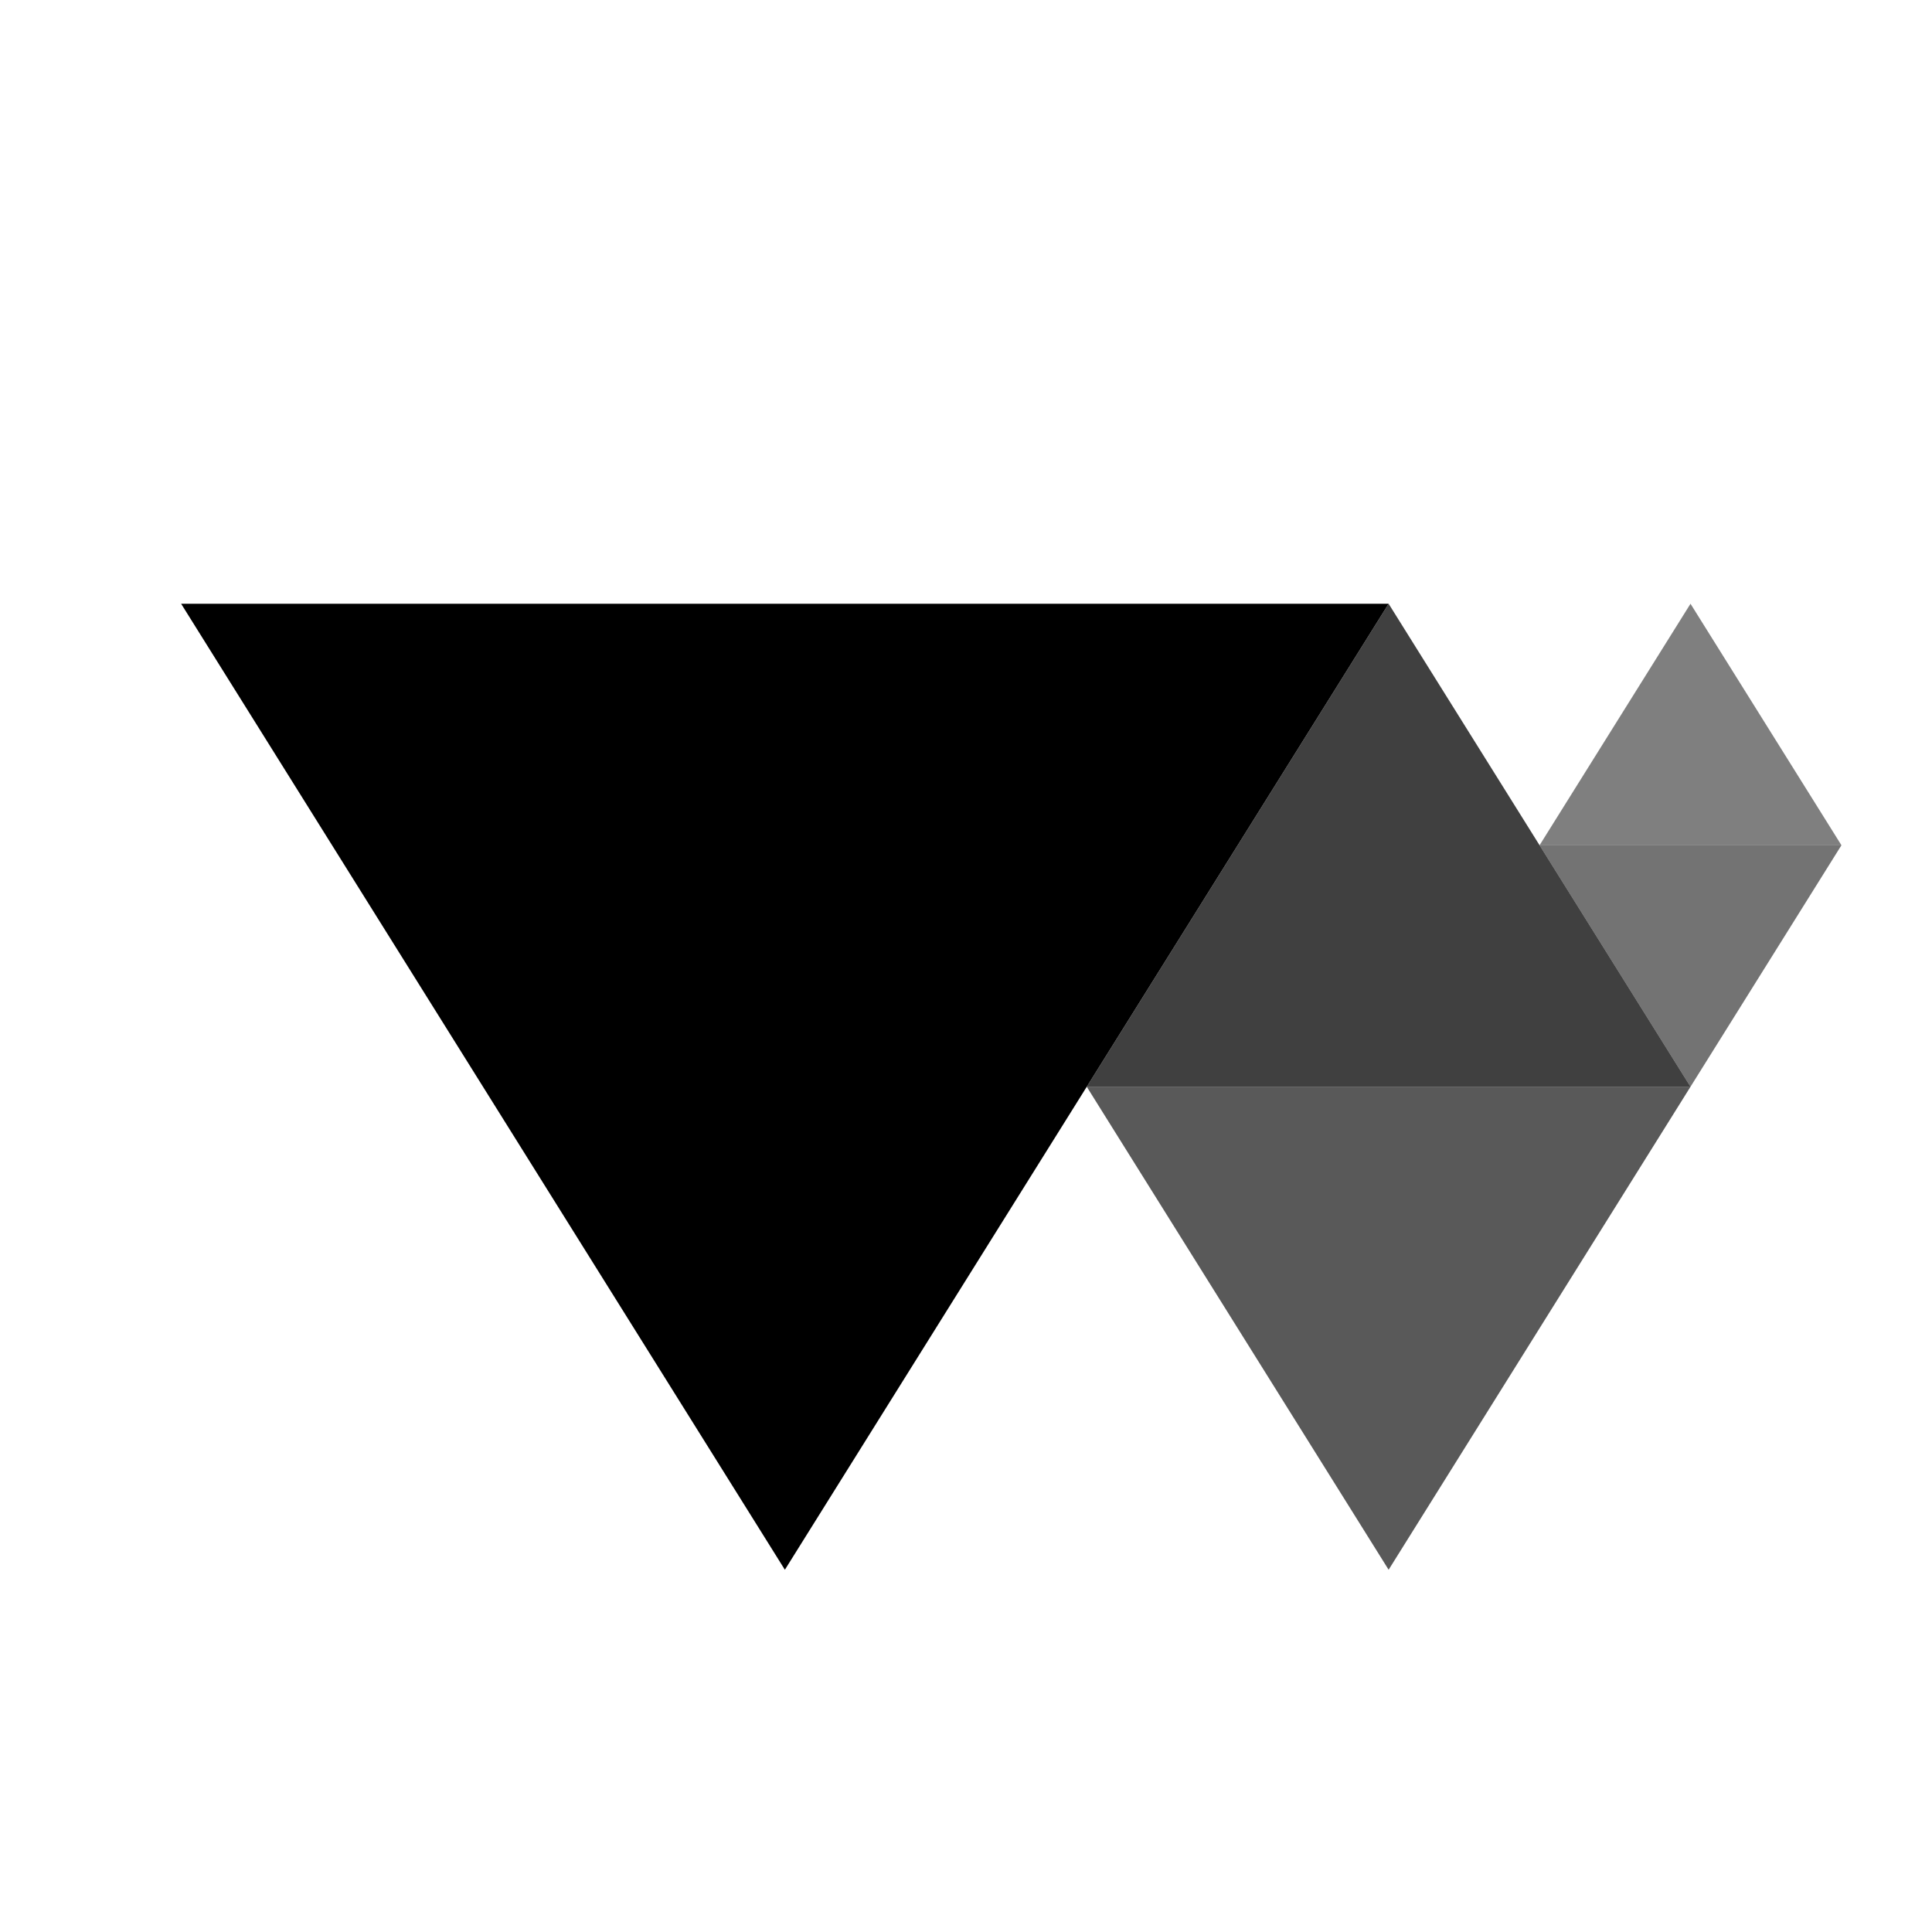
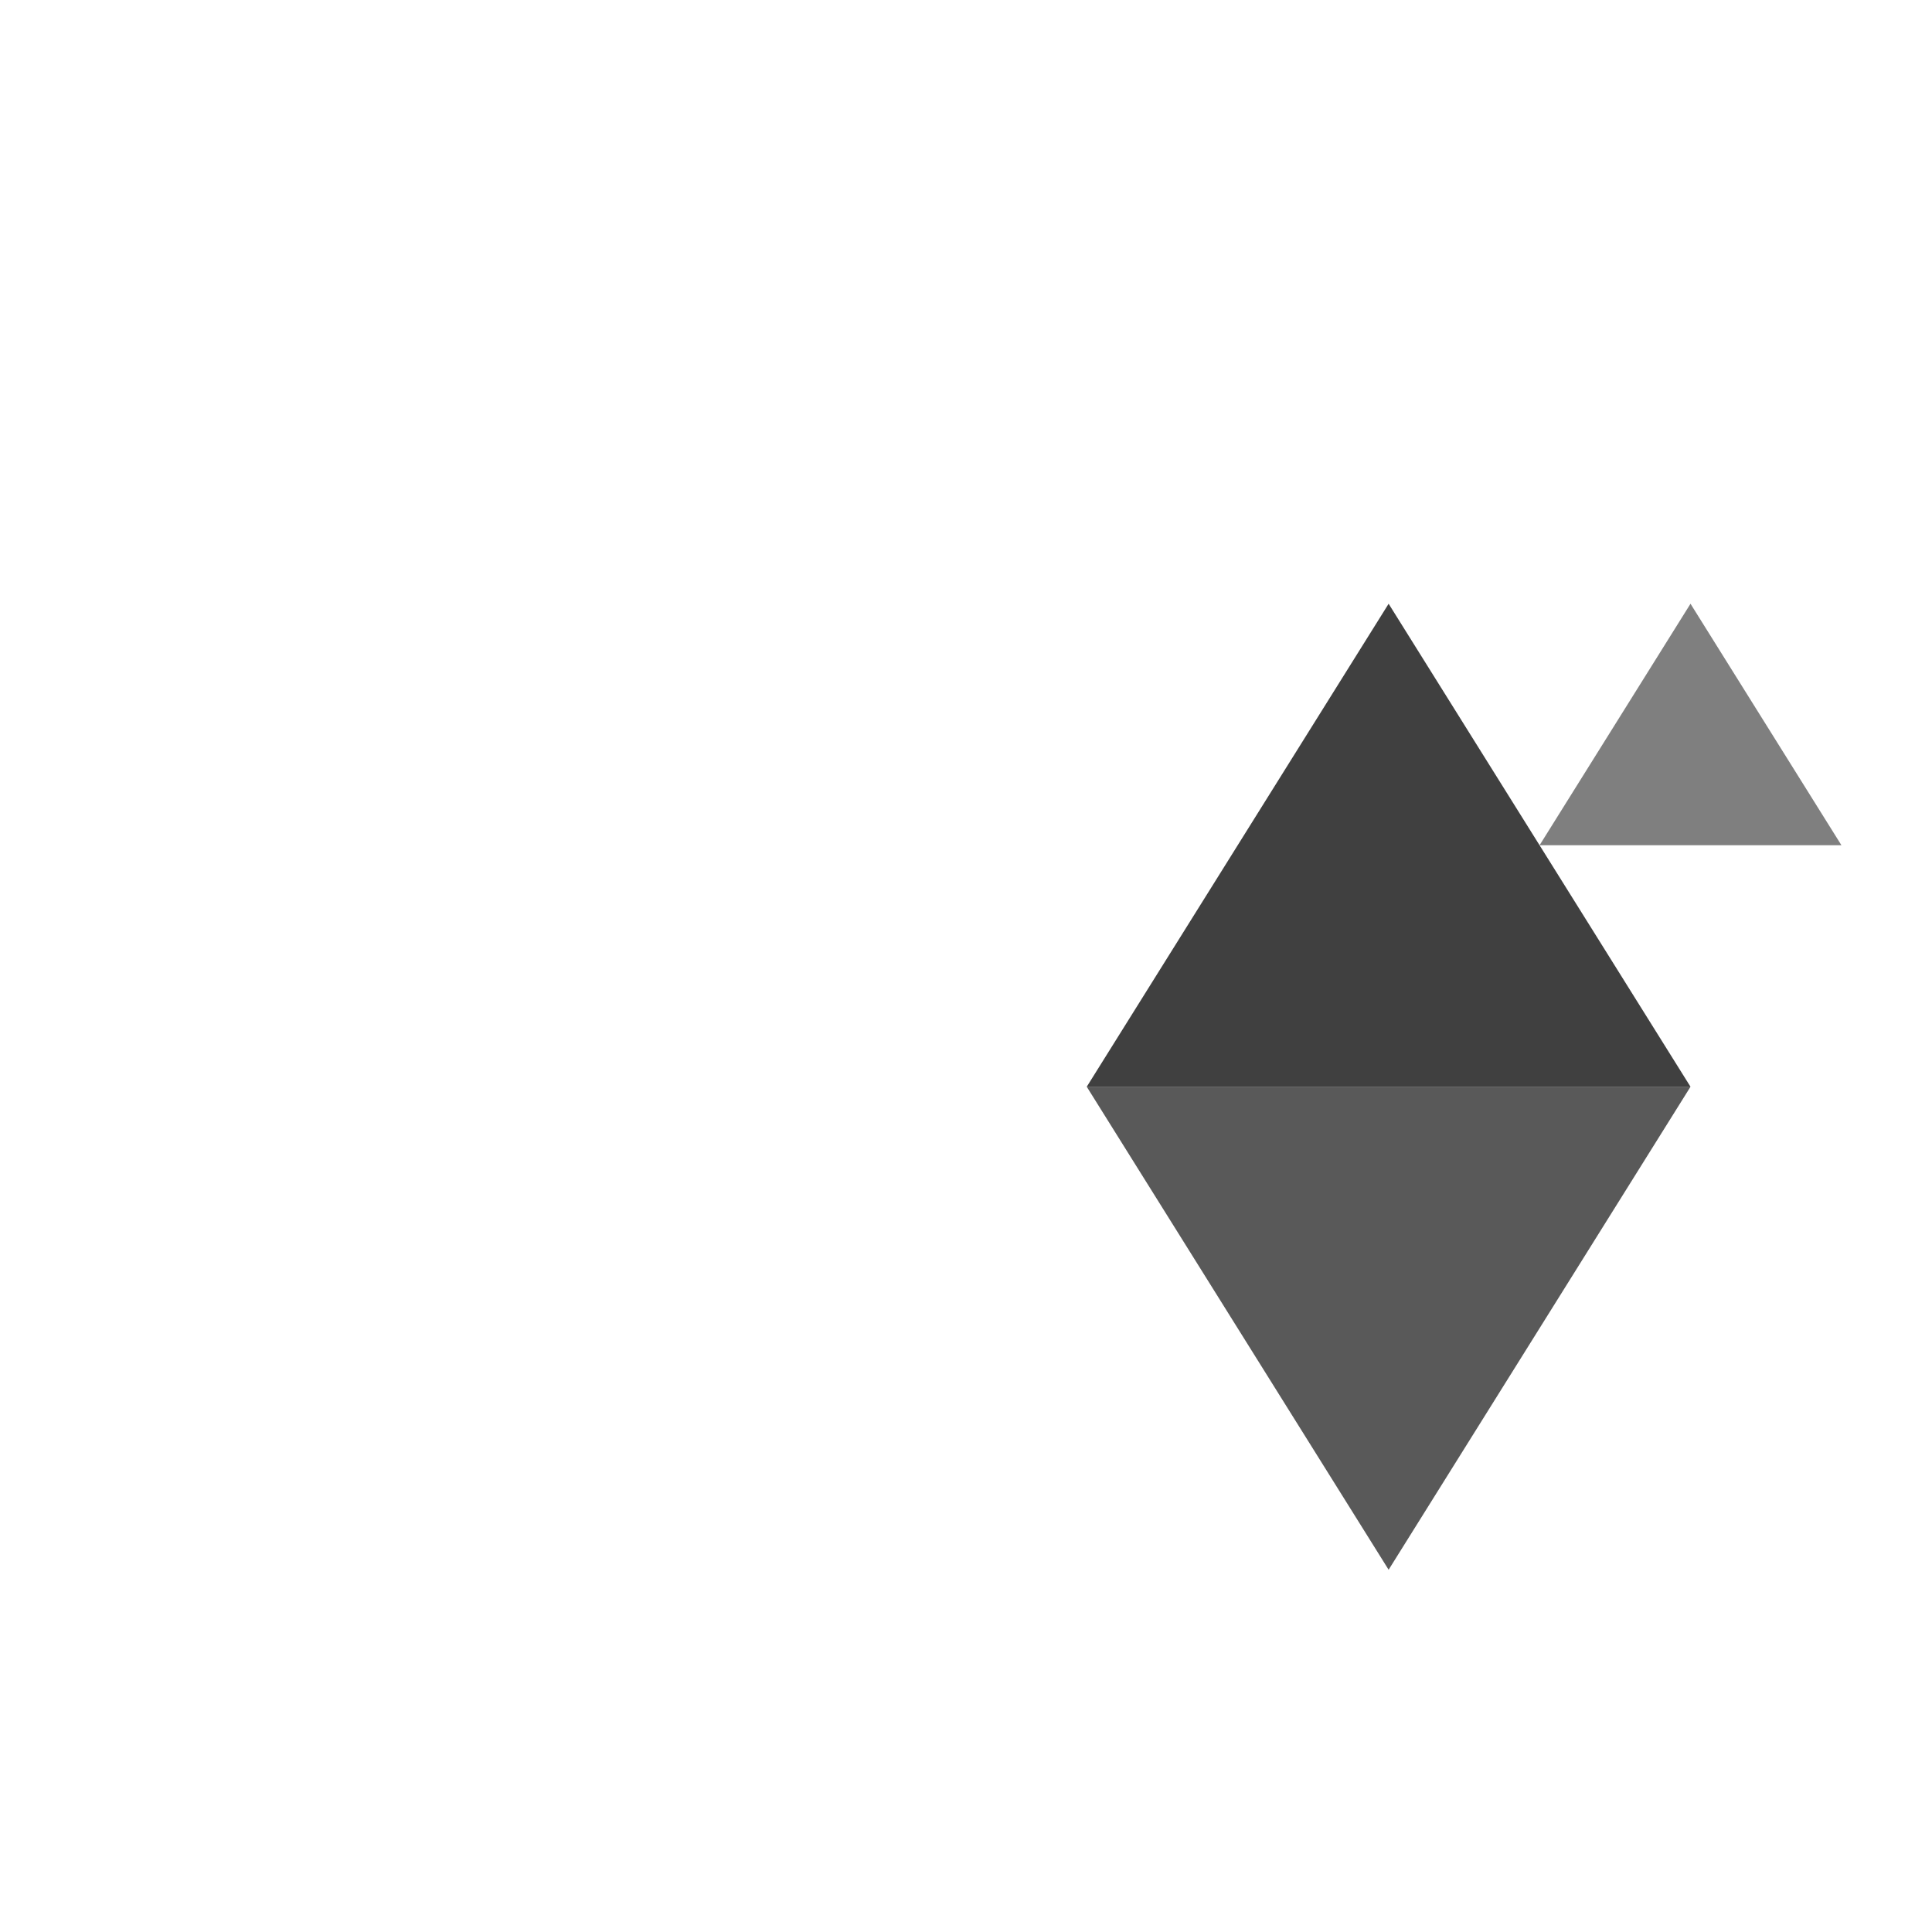
<svg xmlns="http://www.w3.org/2000/svg" width="16" height="16" viewBox="0 0 16 16" fill="none">
-   <path d="M6.5 13L1.5 5H11.5L6.5 13Z" fill="black" />
  <path d="M14 9H9L11.5 5L14 9Z" fill="black" fill-opacity="0.75" />
  <path d="M9 9L14 9L11.5 13L9 9Z" fill="black" fill-opacity="0.65" />
  <path d="M14 5L15.25 7L12.75 7L14 5Z" fill="black" fill-opacity="0.5" />
-   <path d="M14 9L12.75 7H15.25L14 9Z" fill="black" fill-opacity="0.55" />
</svg>